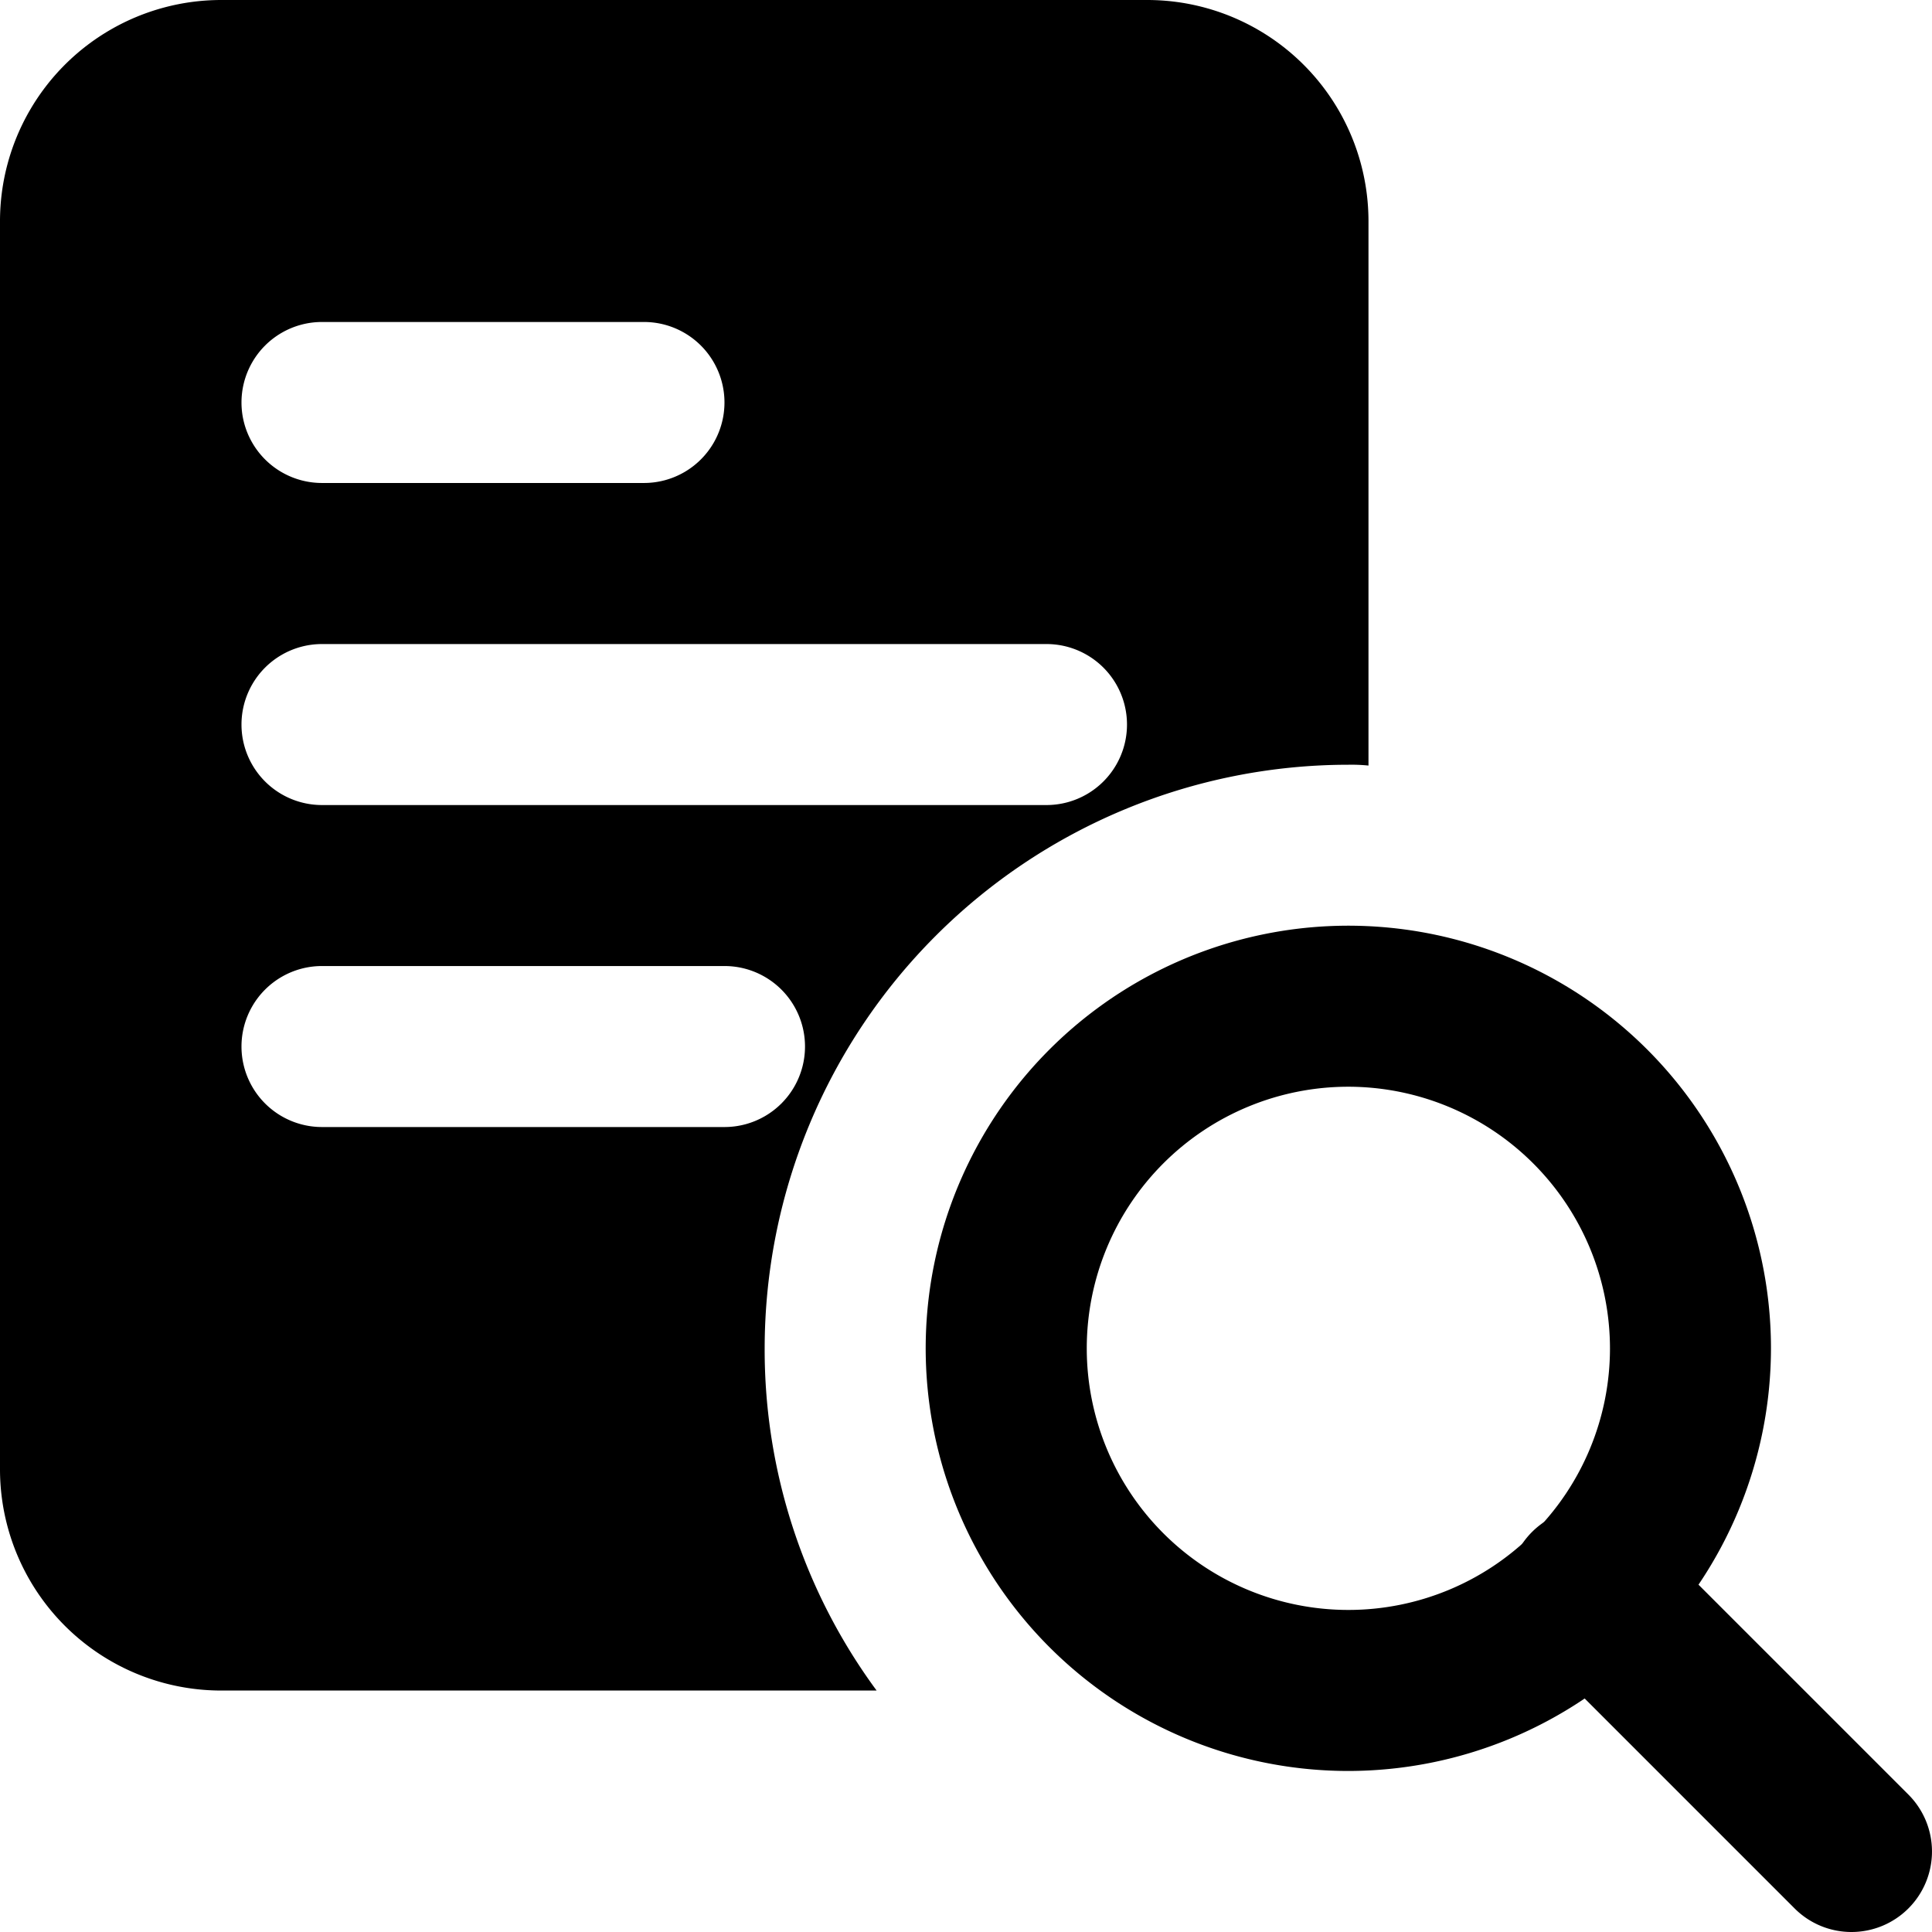
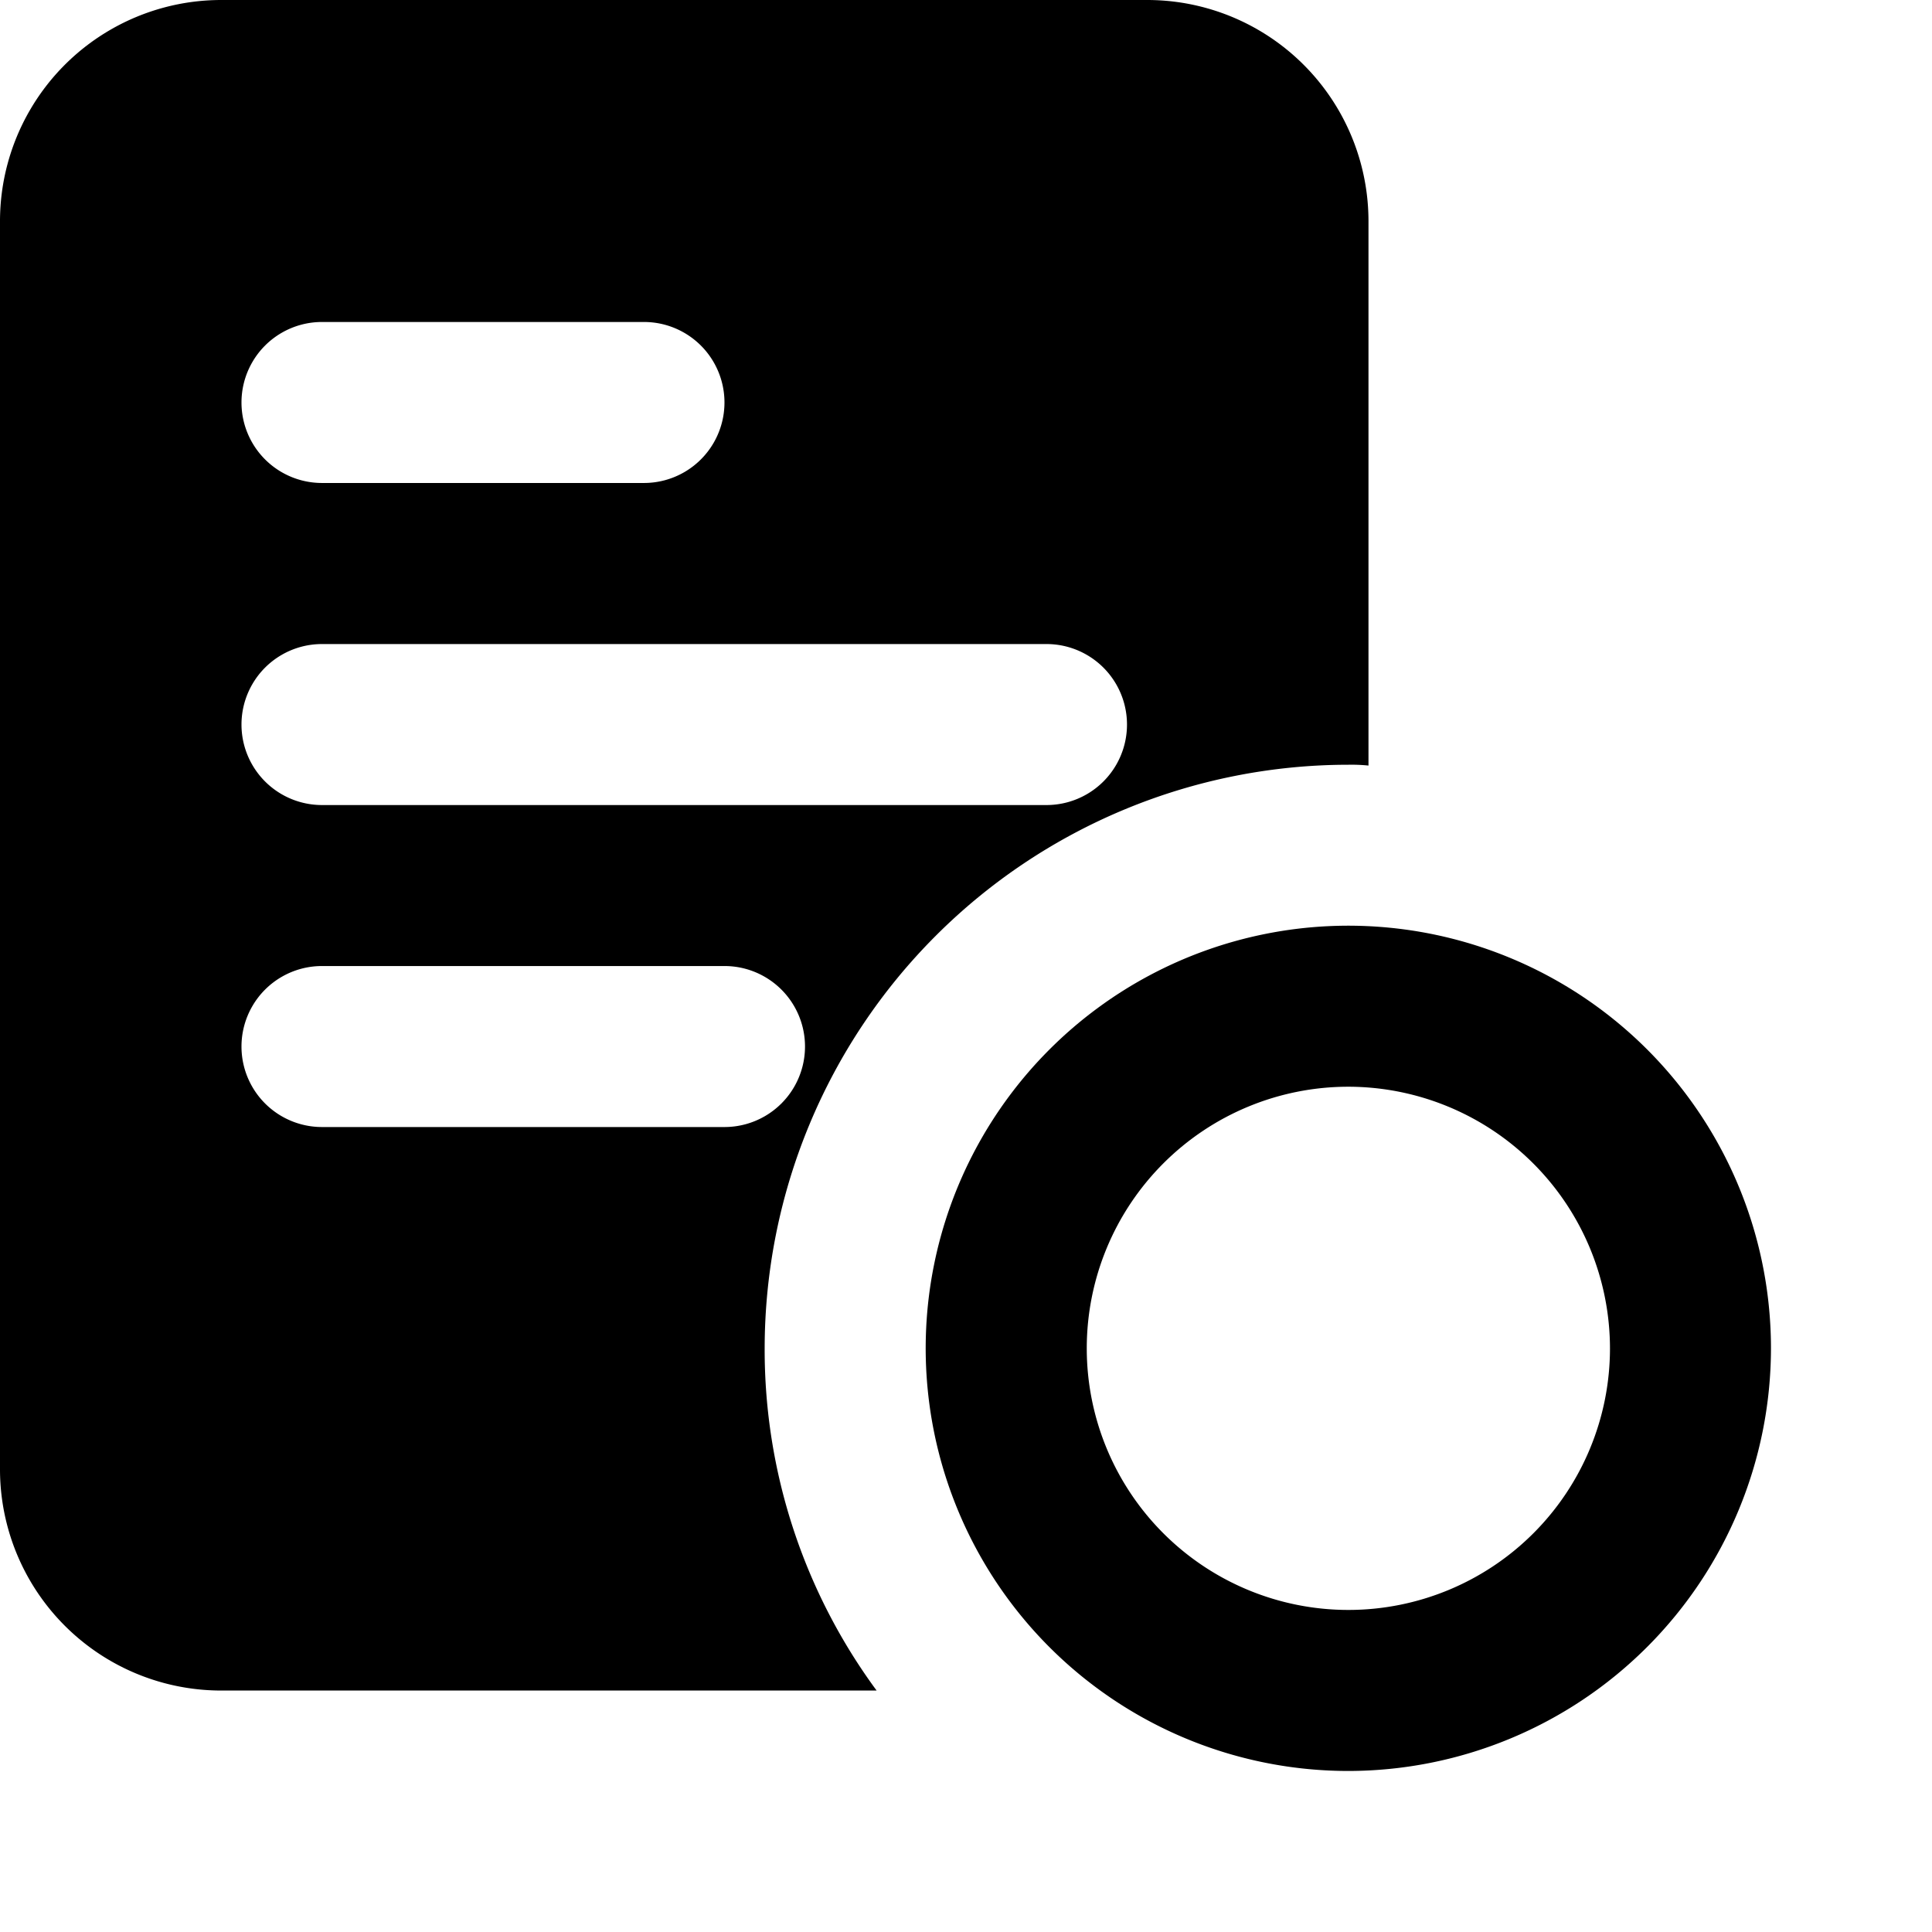
<svg xmlns="http://www.w3.org/2000/svg" width="51.77" height="51.77" viewBox="0 0 51.77 51.77">
  <path d="M30.738,0H5.932A5.929,5.929,0,0,0,0,5.932V39.366A5.929,5.929,0,0,0,5.932,45.3H23.49a15.4,15.4,0,0,1-3-9.168A15.65,15.65,0,0,1,36.131,20.492a4.509,4.509,0,0,1,.539.022V5.932A5.929,5.929,0,0,0,30.738,0ZM8.628,8.628h8.628a2.157,2.157,0,1,1,0,4.314H8.628a2.157,2.157,0,1,1,0-4.314ZM19.414,30.2H8.628a2.157,2.157,0,1,1,0-4.314H19.414a2.157,2.157,0,1,1,0,4.314Zm8.628-8.628H8.628a2.157,2.157,0,0,1,0-4.314H28.042a2.157,2.157,0,0,1,0,4.314Z" />
  <path d="M22.825,34.149A11.325,11.325,0,1,1,34.149,22.825,11.337,11.337,0,0,1,22.825,34.149Zm0-18.335a7.01,7.01,0,1,0,7.01,7.01A7.019,7.019,0,0,0,22.825,15.814Z" transform="translate(13.306 13.306)" />
-   <path d="M27.918,30.075a2.151,2.151,0,0,1-1.525-.632l-7.01-7.01a2.157,2.157,0,1,1,3.05-3.05l7.01,7.01a2.157,2.157,0,0,1-1.525,3.682Z" transform="translate(21.695 21.695)" />
</svg>